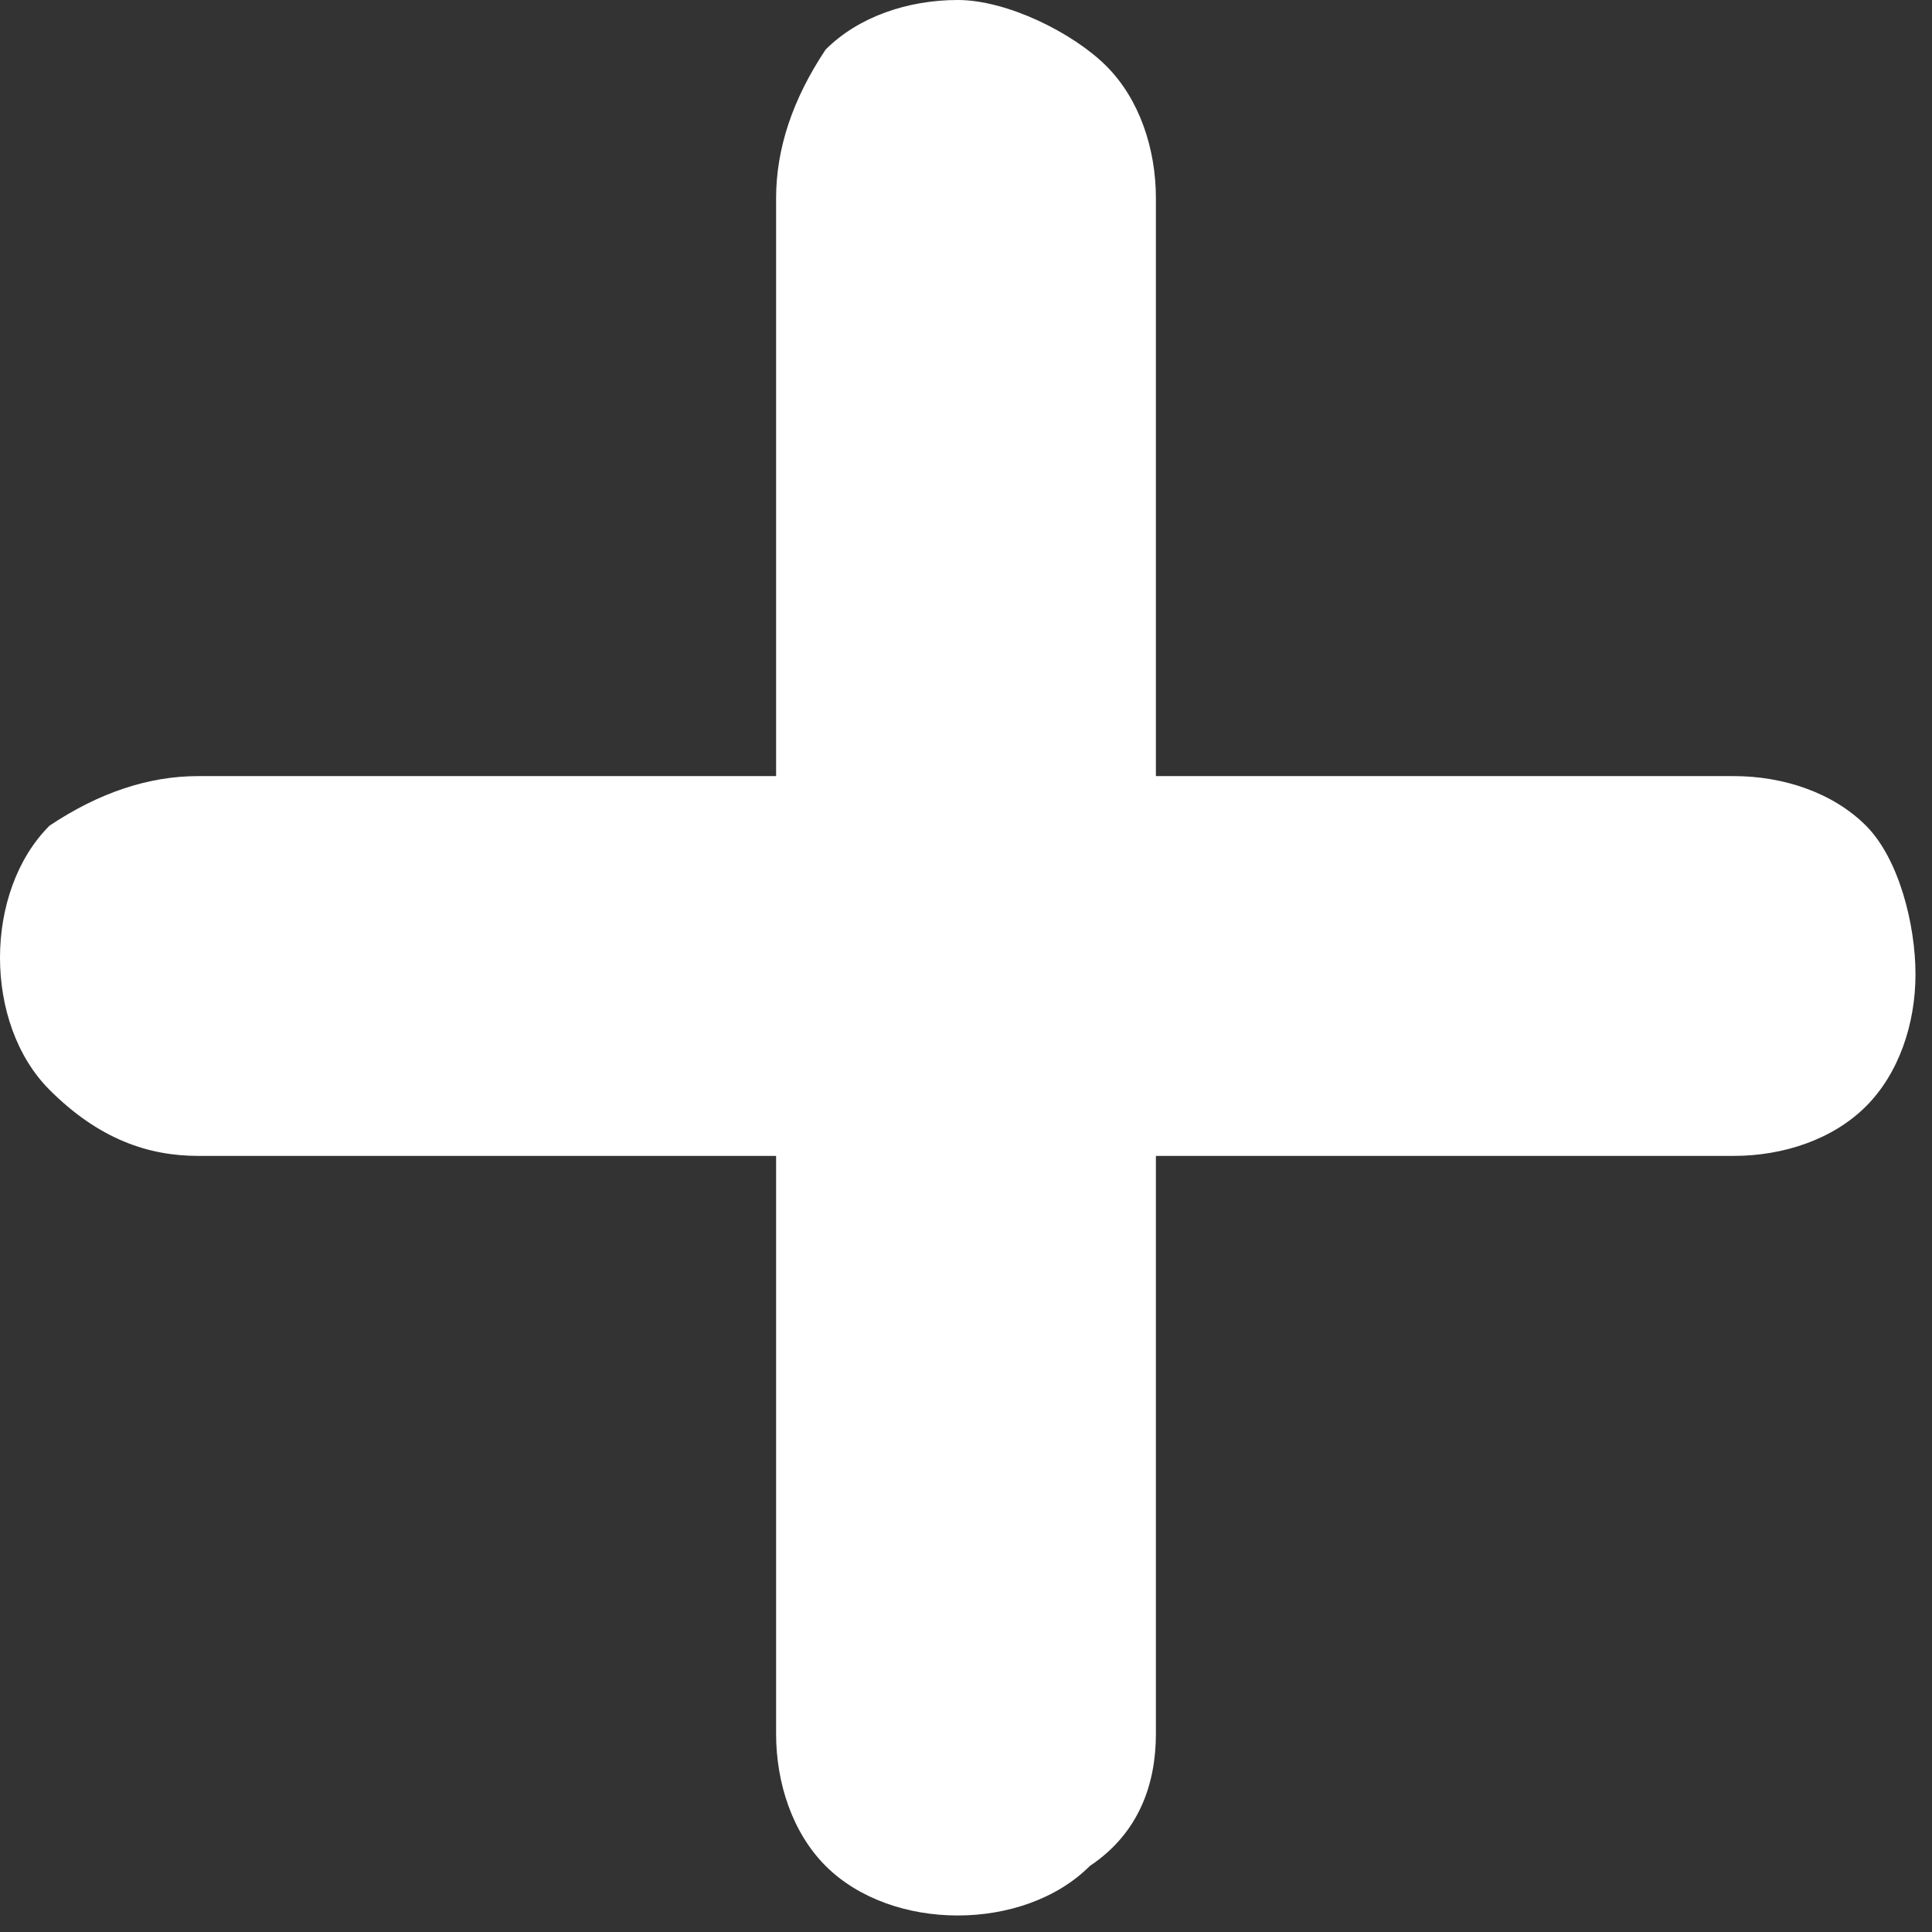
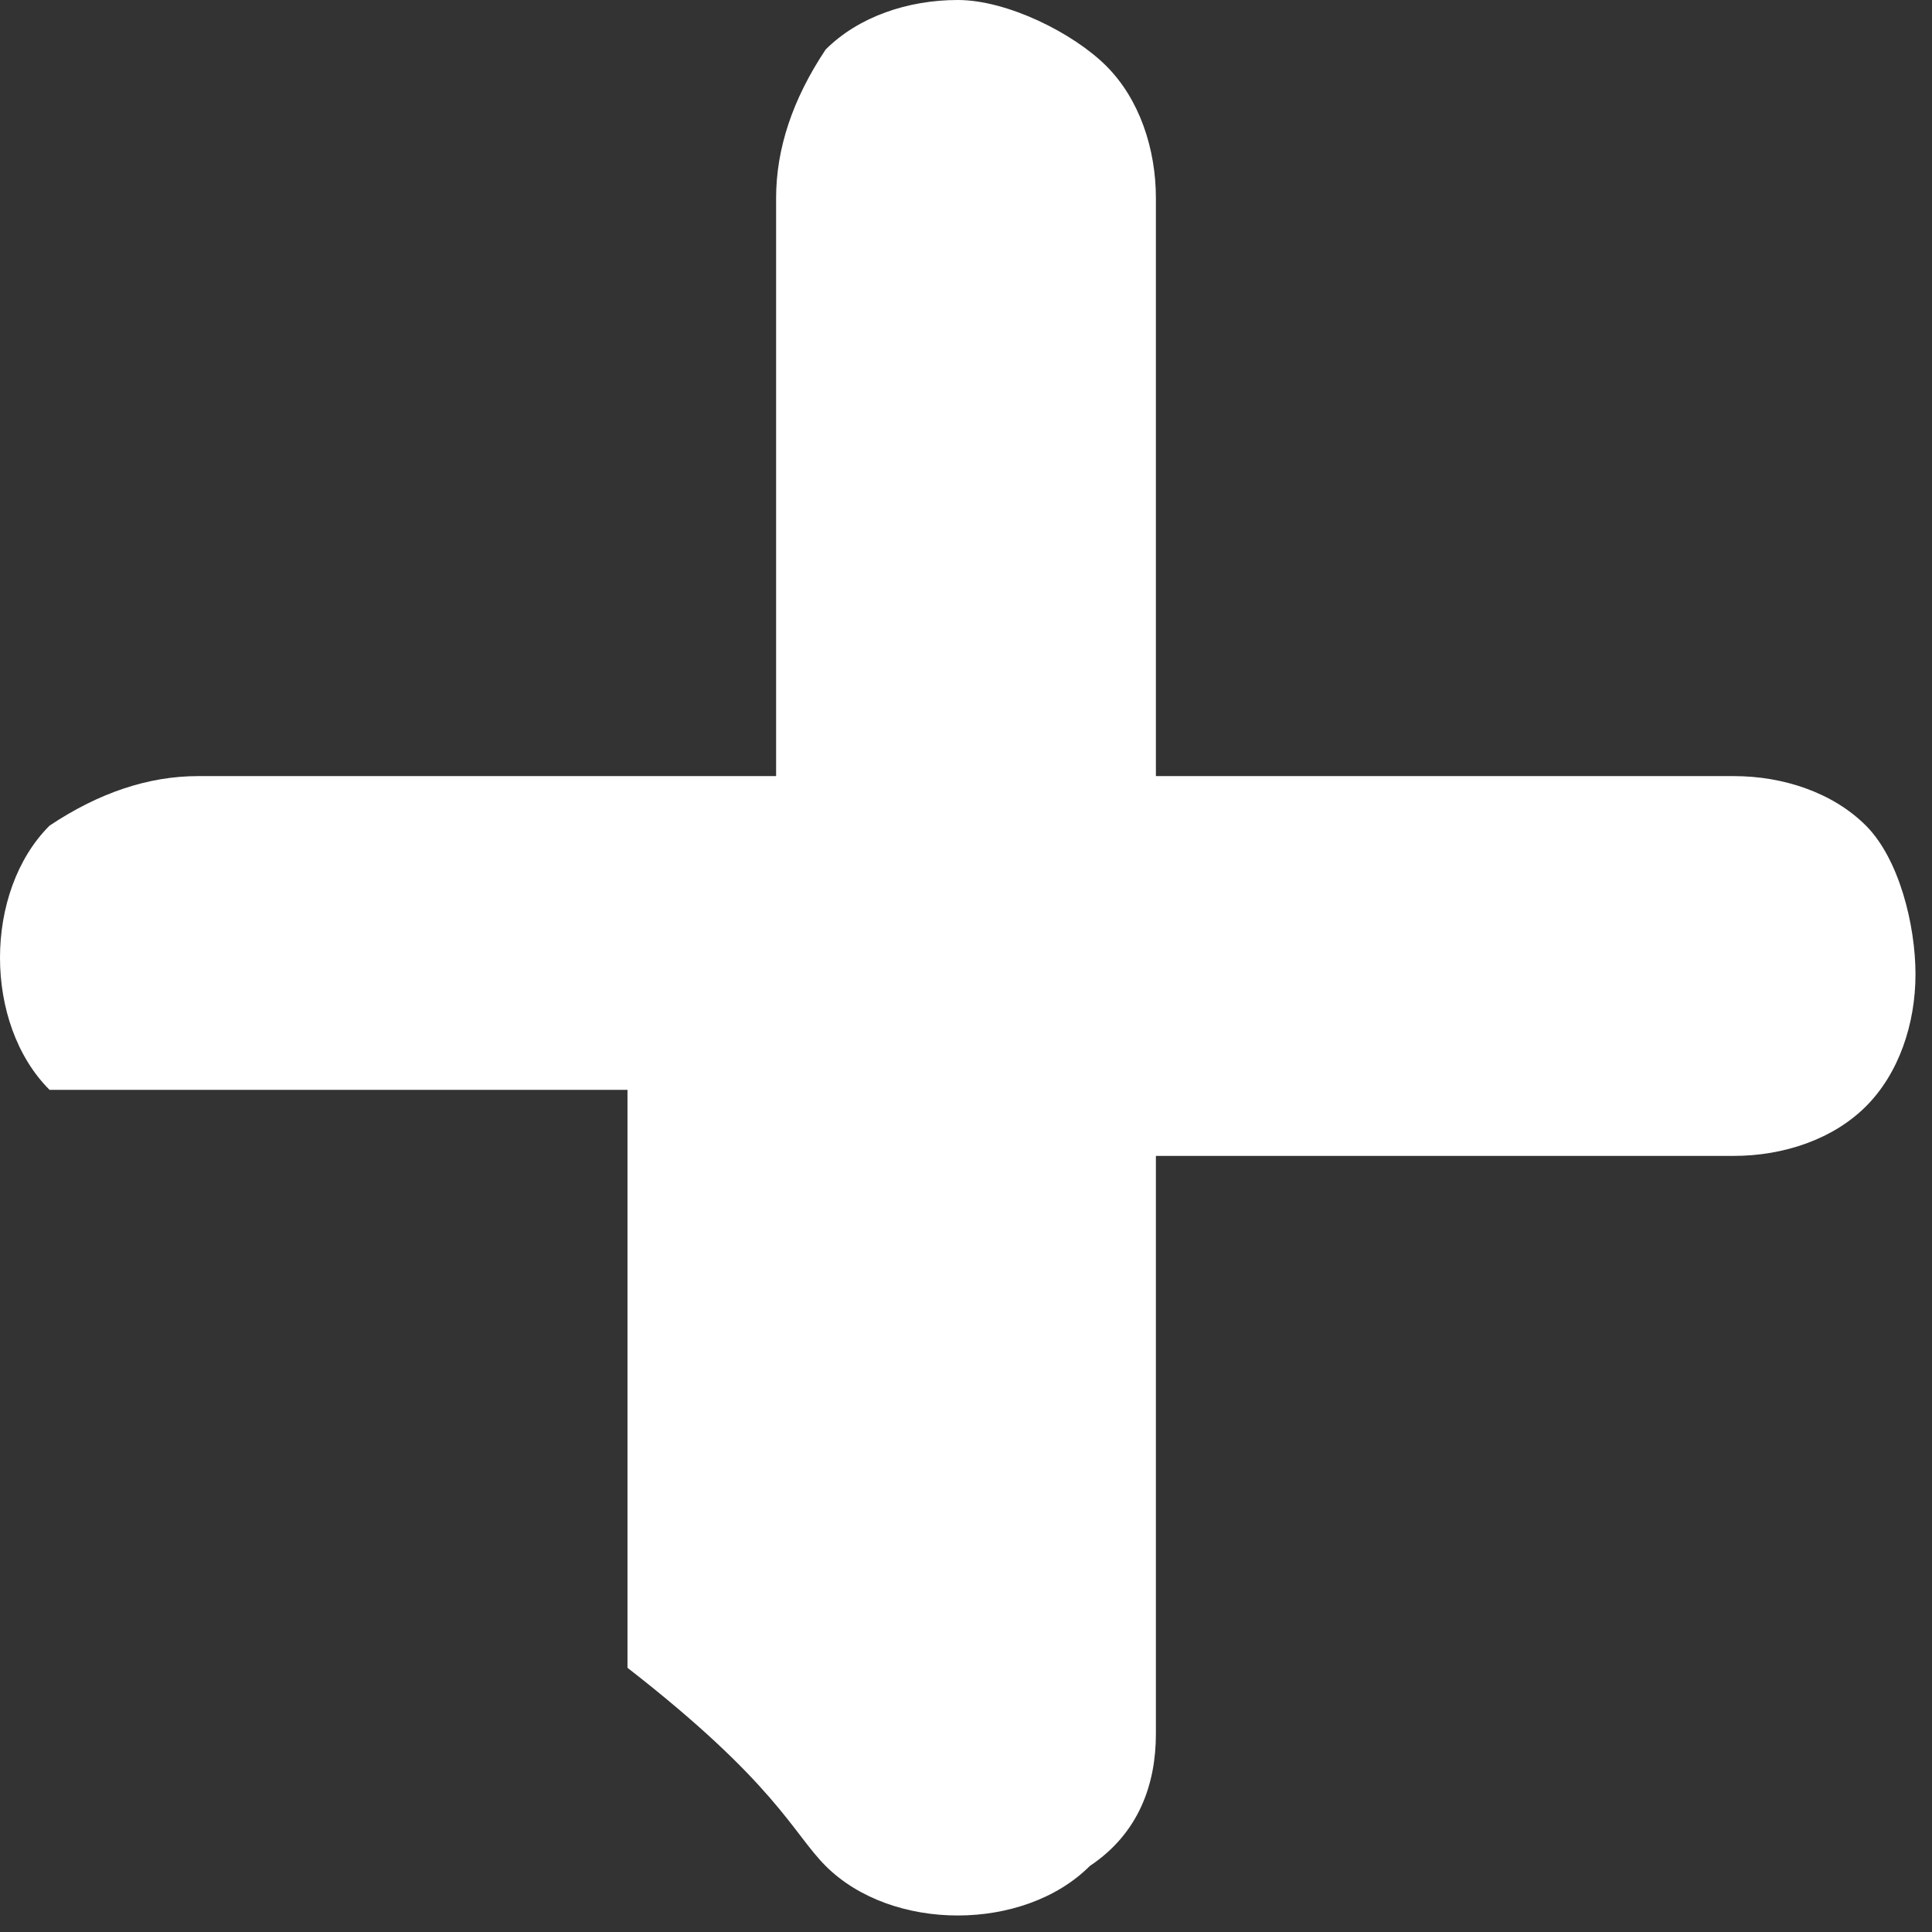
<svg xmlns="http://www.w3.org/2000/svg" version="1.1" id="Warstwa_1" x="0px" y="0px" viewBox="0 0 11.7 11.7" style="enable-background:new 0 0 11.7 11.7;" xml:space="preserve">
  <rect x="0" y="0" width="11.7" height="11.7" fill="#333333" stroke="none" />
  <style type="text/css">
	.st0{fill:#FFFFFF;}
</style>
-   <path class="st0" d="M5,11.3c0.2,0.2,0.5,0.3,0.8,0.3s0.6-0.1,0.8-0.3C6.9,11.1,7,10.8,7,10.5V7h3.5c0.3,0,0.6-0.1,0.8-0.3  c0.2-0.2,0.3-0.5,0.3-0.8S11.5,5.2,11.3,5c-0.2-0.2-0.5-0.3-0.8-0.3H7V1.2c0-0.3-0.1-0.6-0.3-0.8S6.1,0,5.8,0S5.2,0.1,5,0.3  C4.8,0.6,4.7,0.9,4.7,1.2v3.5H1.2C0.9,4.7,0.6,4.8,0.3,5C0.1,5.2,0,5.5,0,5.8s0.1,0.6,0.3,0.8C0.6,6.9,0.9,7,1.2,7h3.5v3.5  C4.7,10.8,4.8,11.1,5,11.3z" />
+   <path class="st0" d="M5,11.3c0.2,0.2,0.5,0.3,0.8,0.3s0.6-0.1,0.8-0.3C6.9,11.1,7,10.8,7,10.5V7h3.5c0.3,0,0.6-0.1,0.8-0.3  c0.2-0.2,0.3-0.5,0.3-0.8S11.5,5.2,11.3,5c-0.2-0.2-0.5-0.3-0.8-0.3H7V1.2c0-0.3-0.1-0.6-0.3-0.8S6.1,0,5.8,0S5.2,0.1,5,0.3  C4.8,0.6,4.7,0.9,4.7,1.2v3.5H1.2C0.9,4.7,0.6,4.8,0.3,5C0.1,5.2,0,5.5,0,5.8s0.1,0.6,0.3,0.8h3.5v3.5  C4.7,10.8,4.8,11.1,5,11.3z" />
</svg>